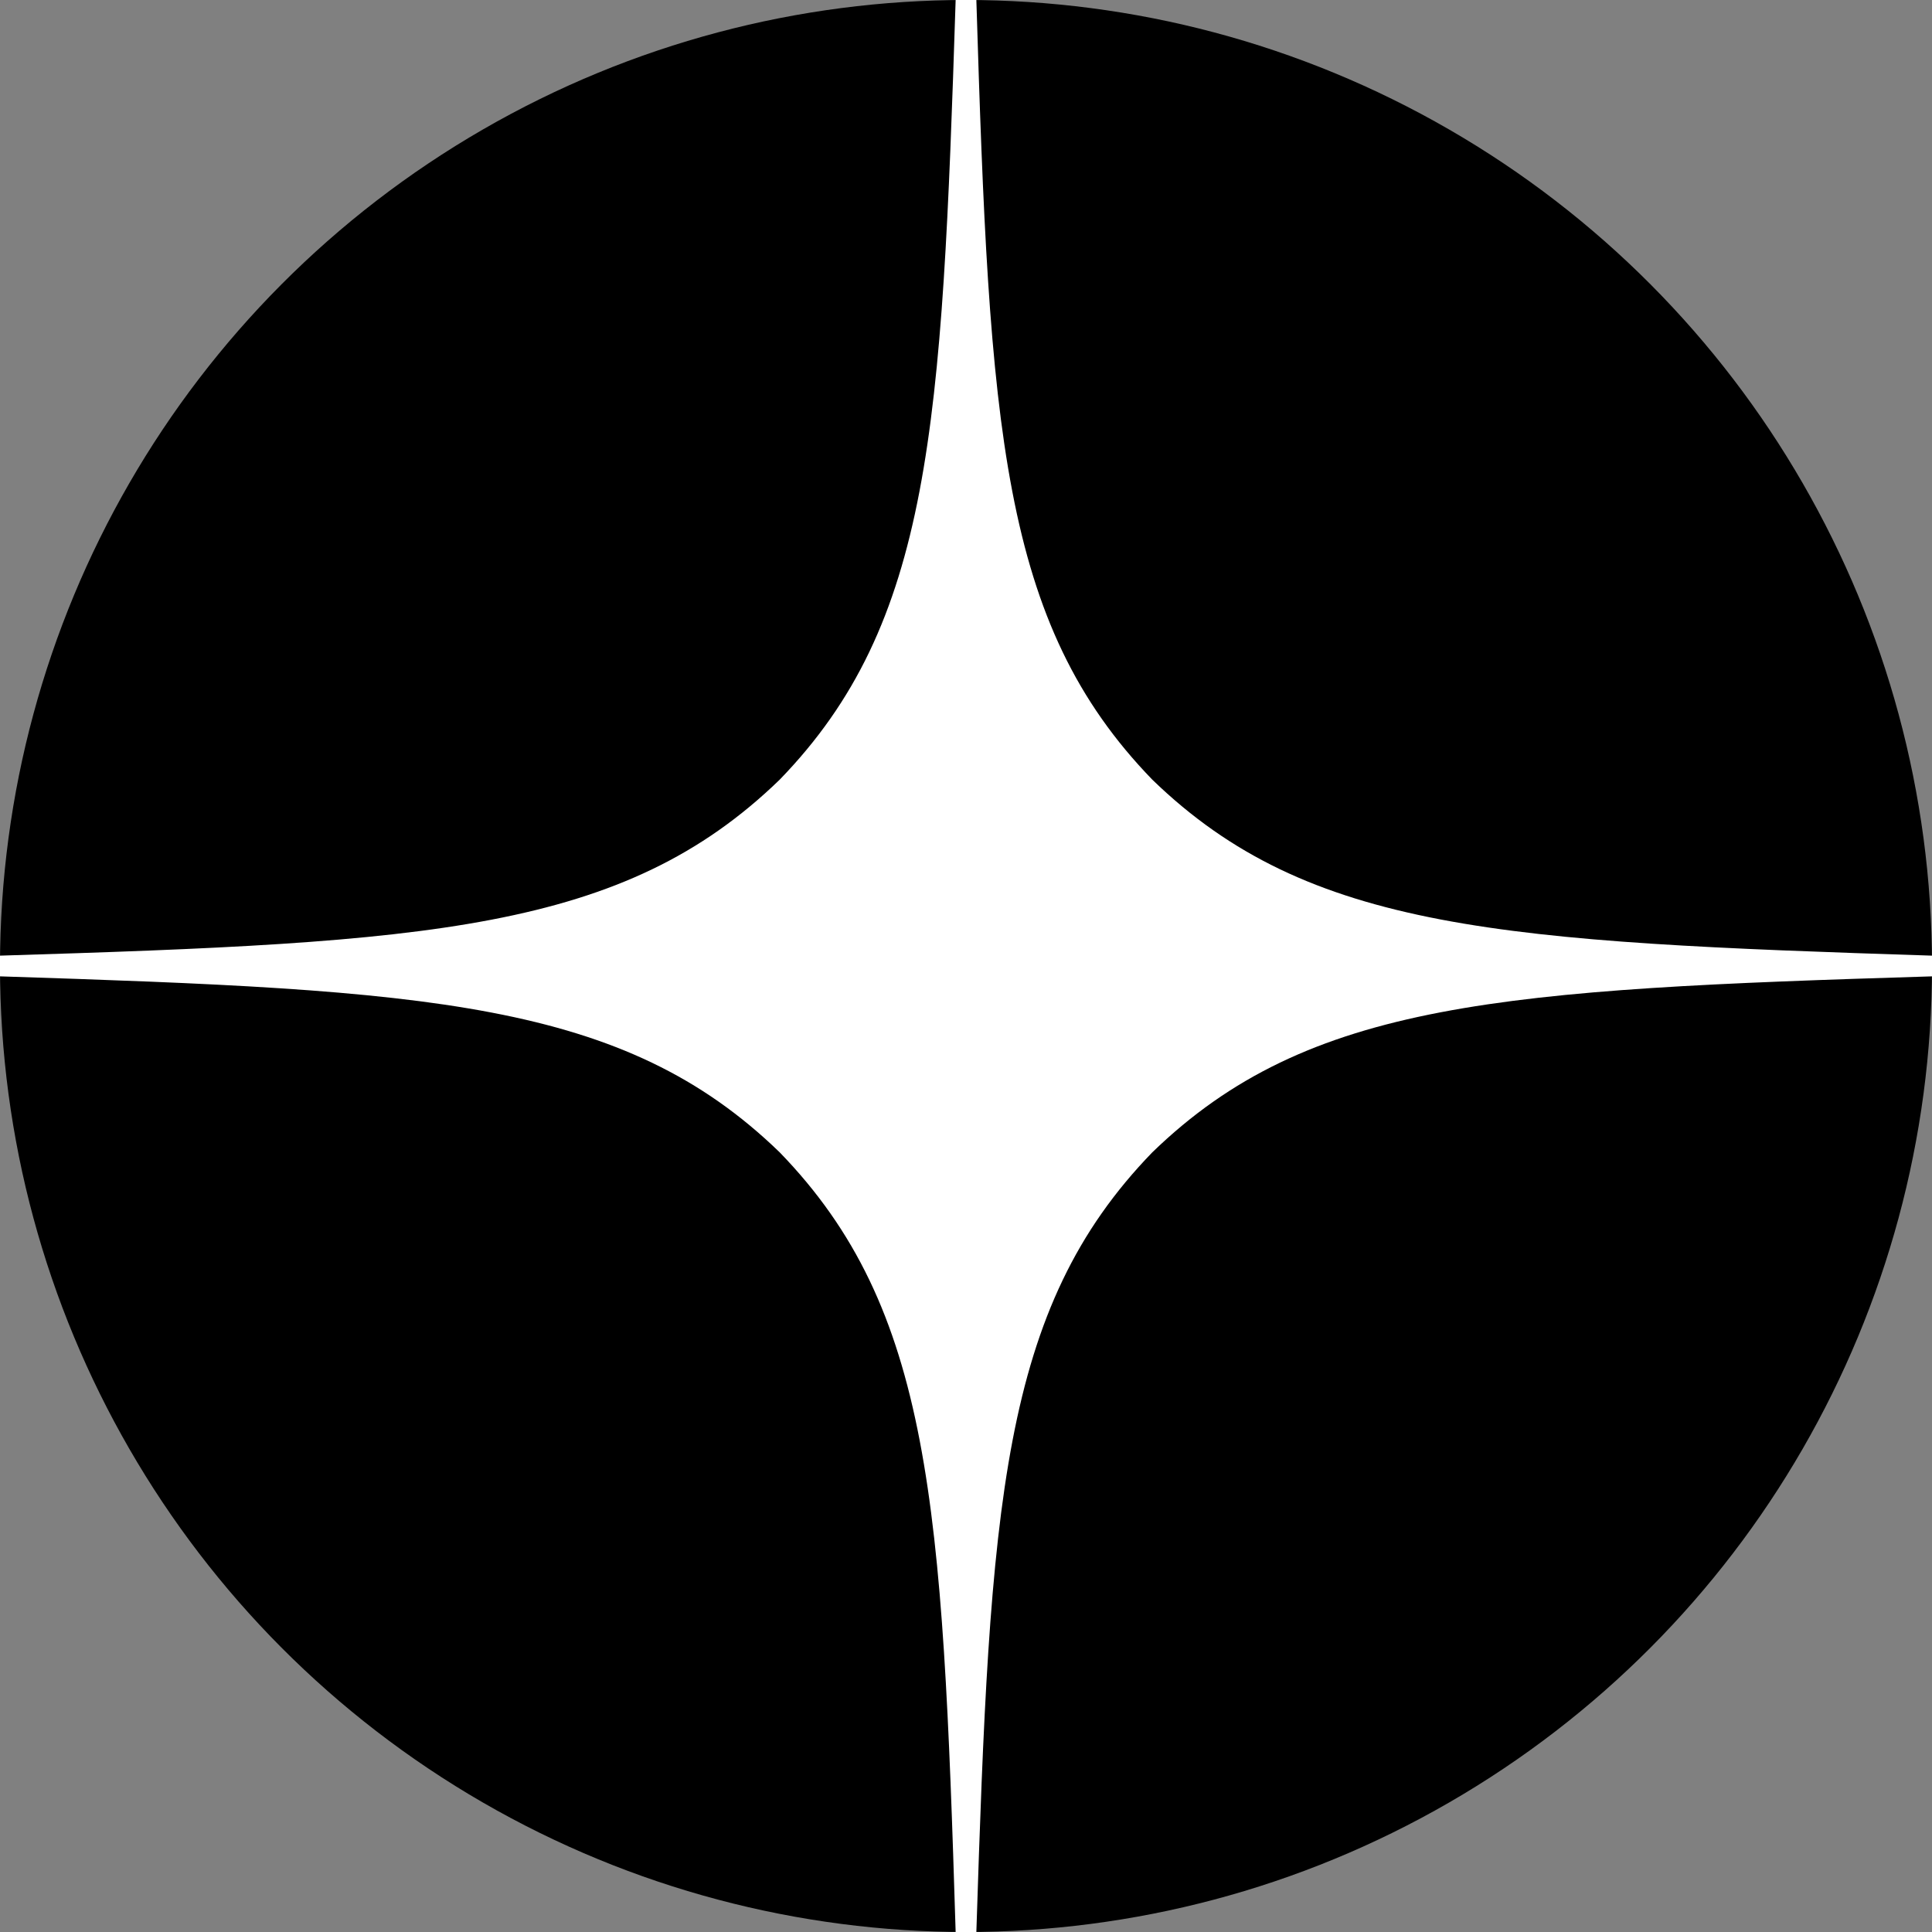
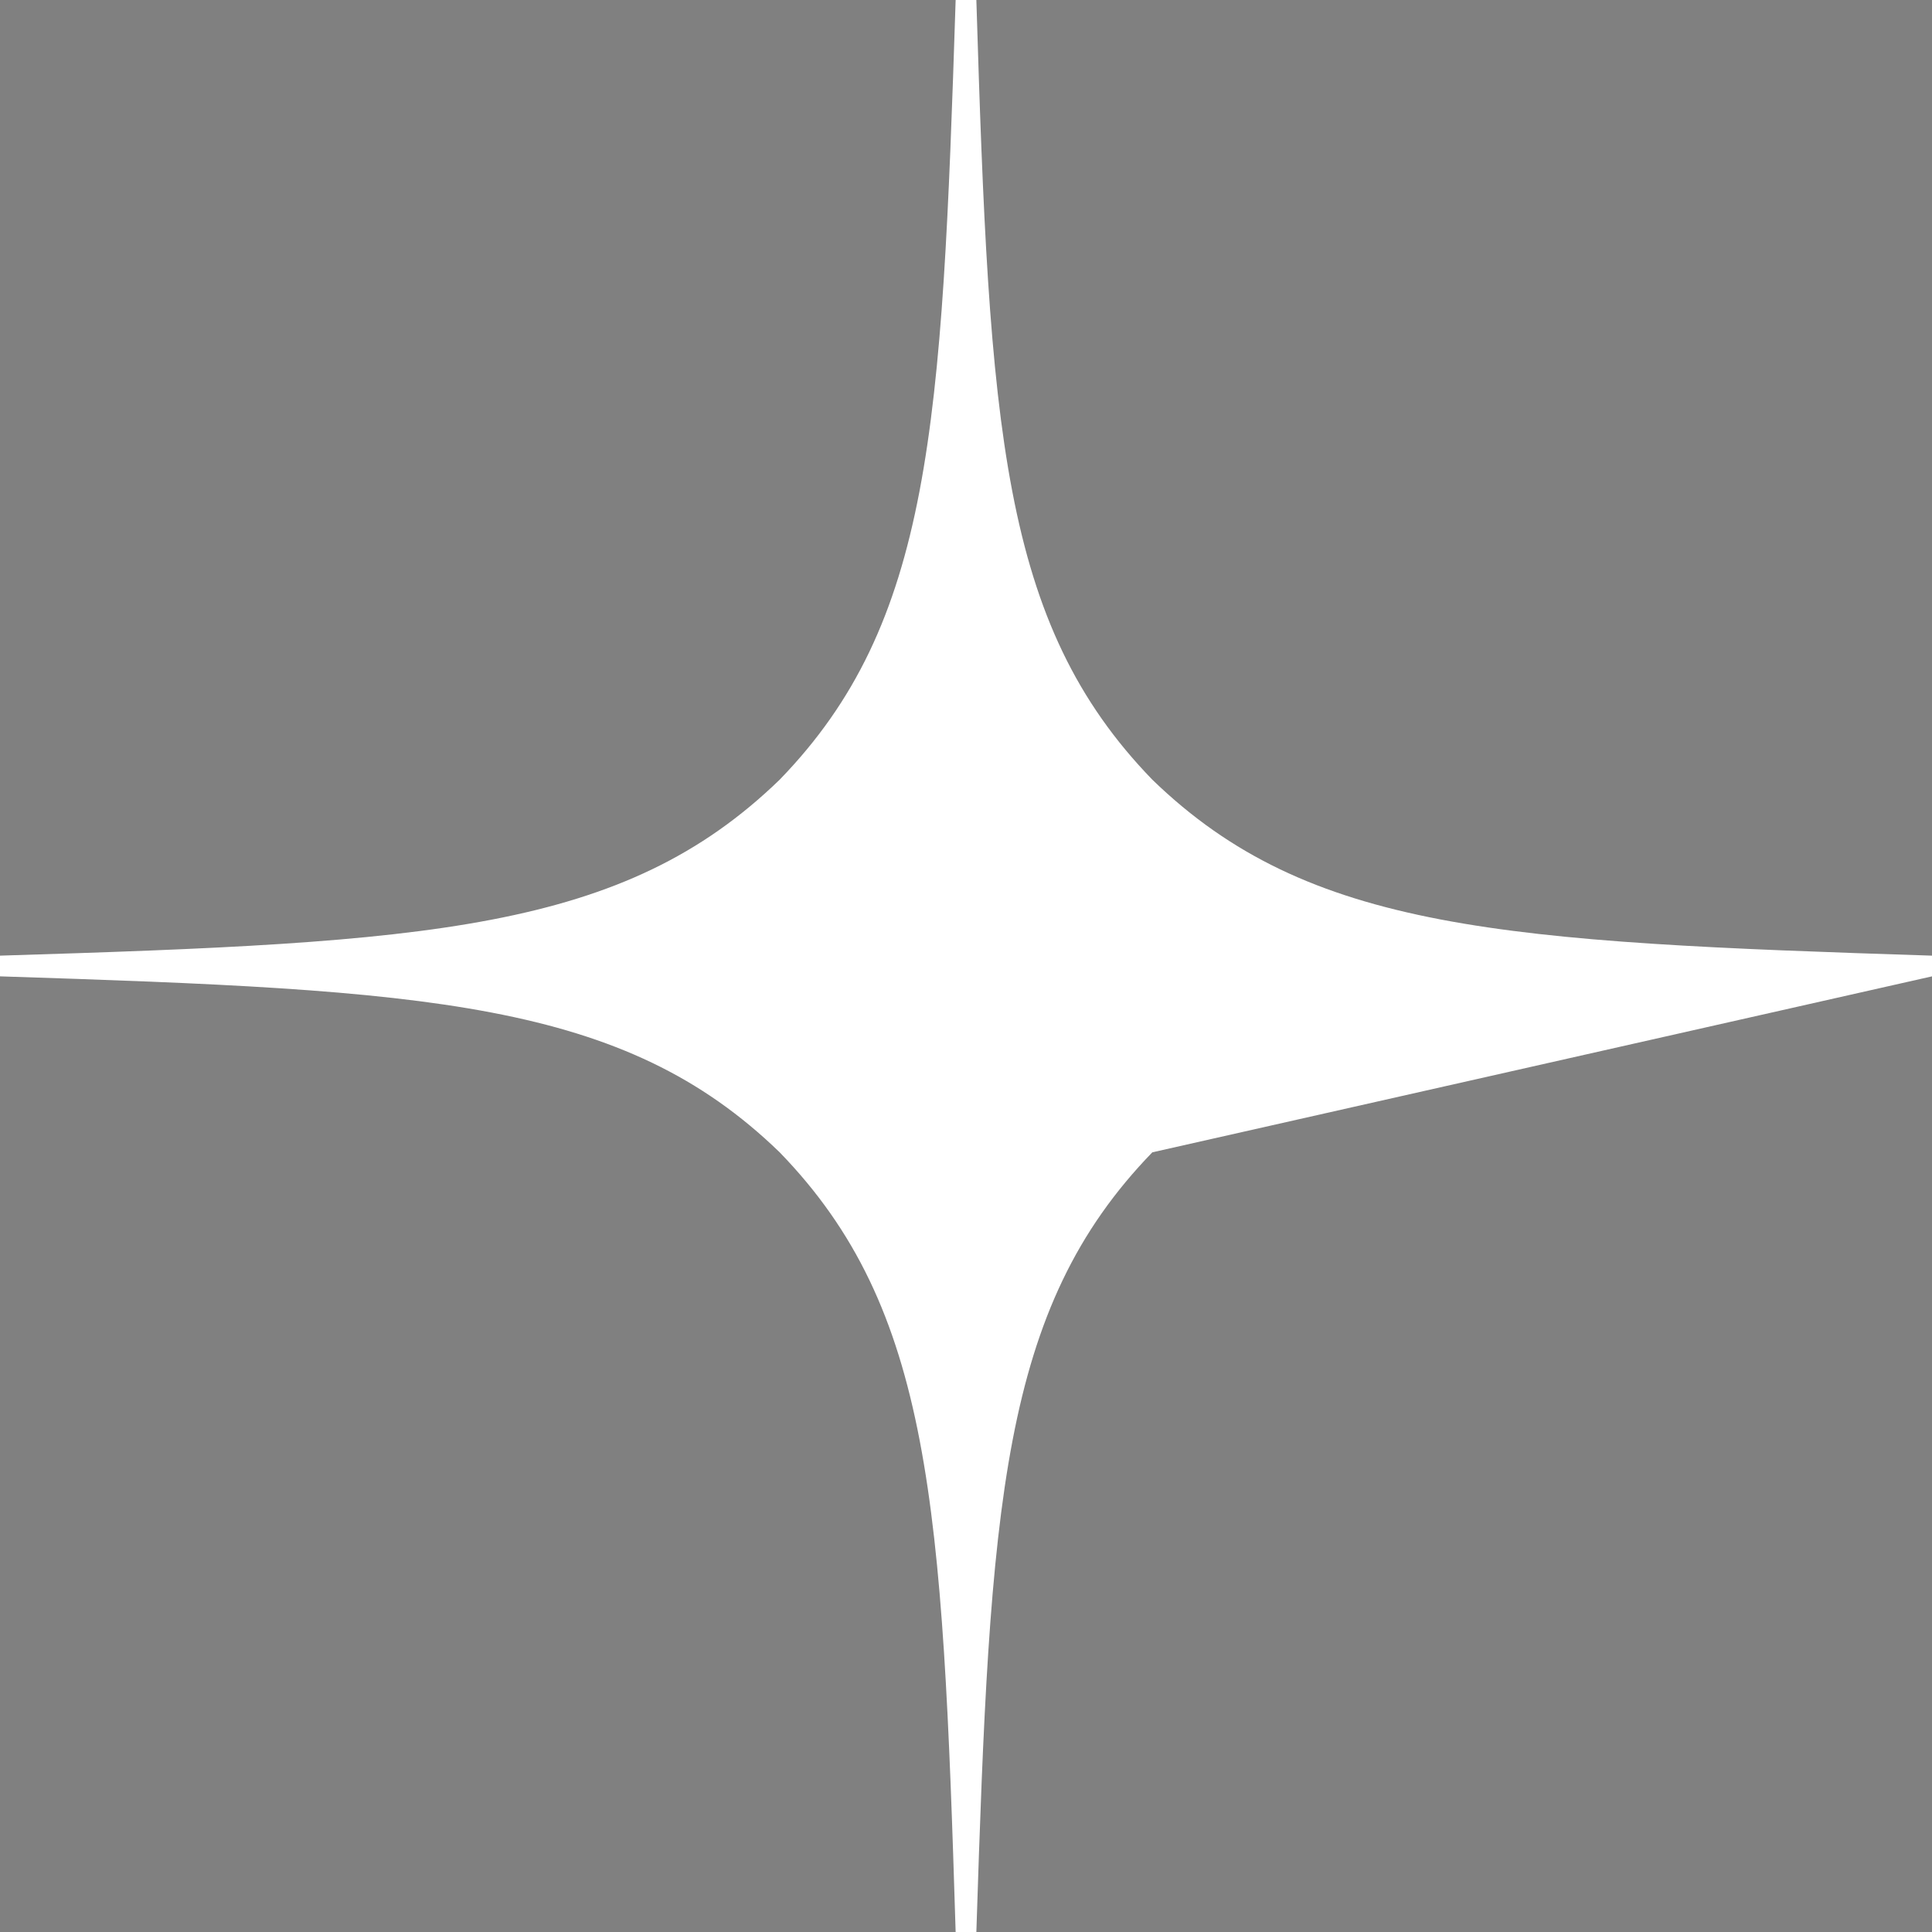
<svg xmlns="http://www.w3.org/2000/svg" width="25" height="25" viewBox="0 0 25 25" fill="none">
  <rect x="0" y="0" width="25" height="25" fill="#808080" stroke="none" />
-   <circle cx="12.5" cy="12.5" r="12.5" fill="black" />
-   <path d="M25 12.634V12.366C19.464 12.188 16.938 12.054 14.911 10.089C12.946 8.062 12.804 5.536 12.634 0H12.366C12.188 5.536 12.054 8.062 10.089 10.089C8.062 12.054 5.536 12.196 0 12.366V12.634C5.536 12.812 8.062 12.946 10.089 14.911C12.054 16.938 12.196 19.464 12.366 25H12.634C12.812 19.464 12.946 16.938 14.911 14.911C16.938 12.946 19.464 12.804 25 12.634Z" fill="white" />
+   <path d="M25 12.634V12.366C19.464 12.188 16.938 12.054 14.911 10.089C12.946 8.062 12.804 5.536 12.634 0H12.366C12.188 5.536 12.054 8.062 10.089 10.089C8.062 12.054 5.536 12.196 0 12.366V12.634C5.536 12.812 8.062 12.946 10.089 14.911C12.054 16.938 12.196 19.464 12.366 25H12.634C12.812 19.464 12.946 16.938 14.911 14.911Z" fill="white" />
</svg>